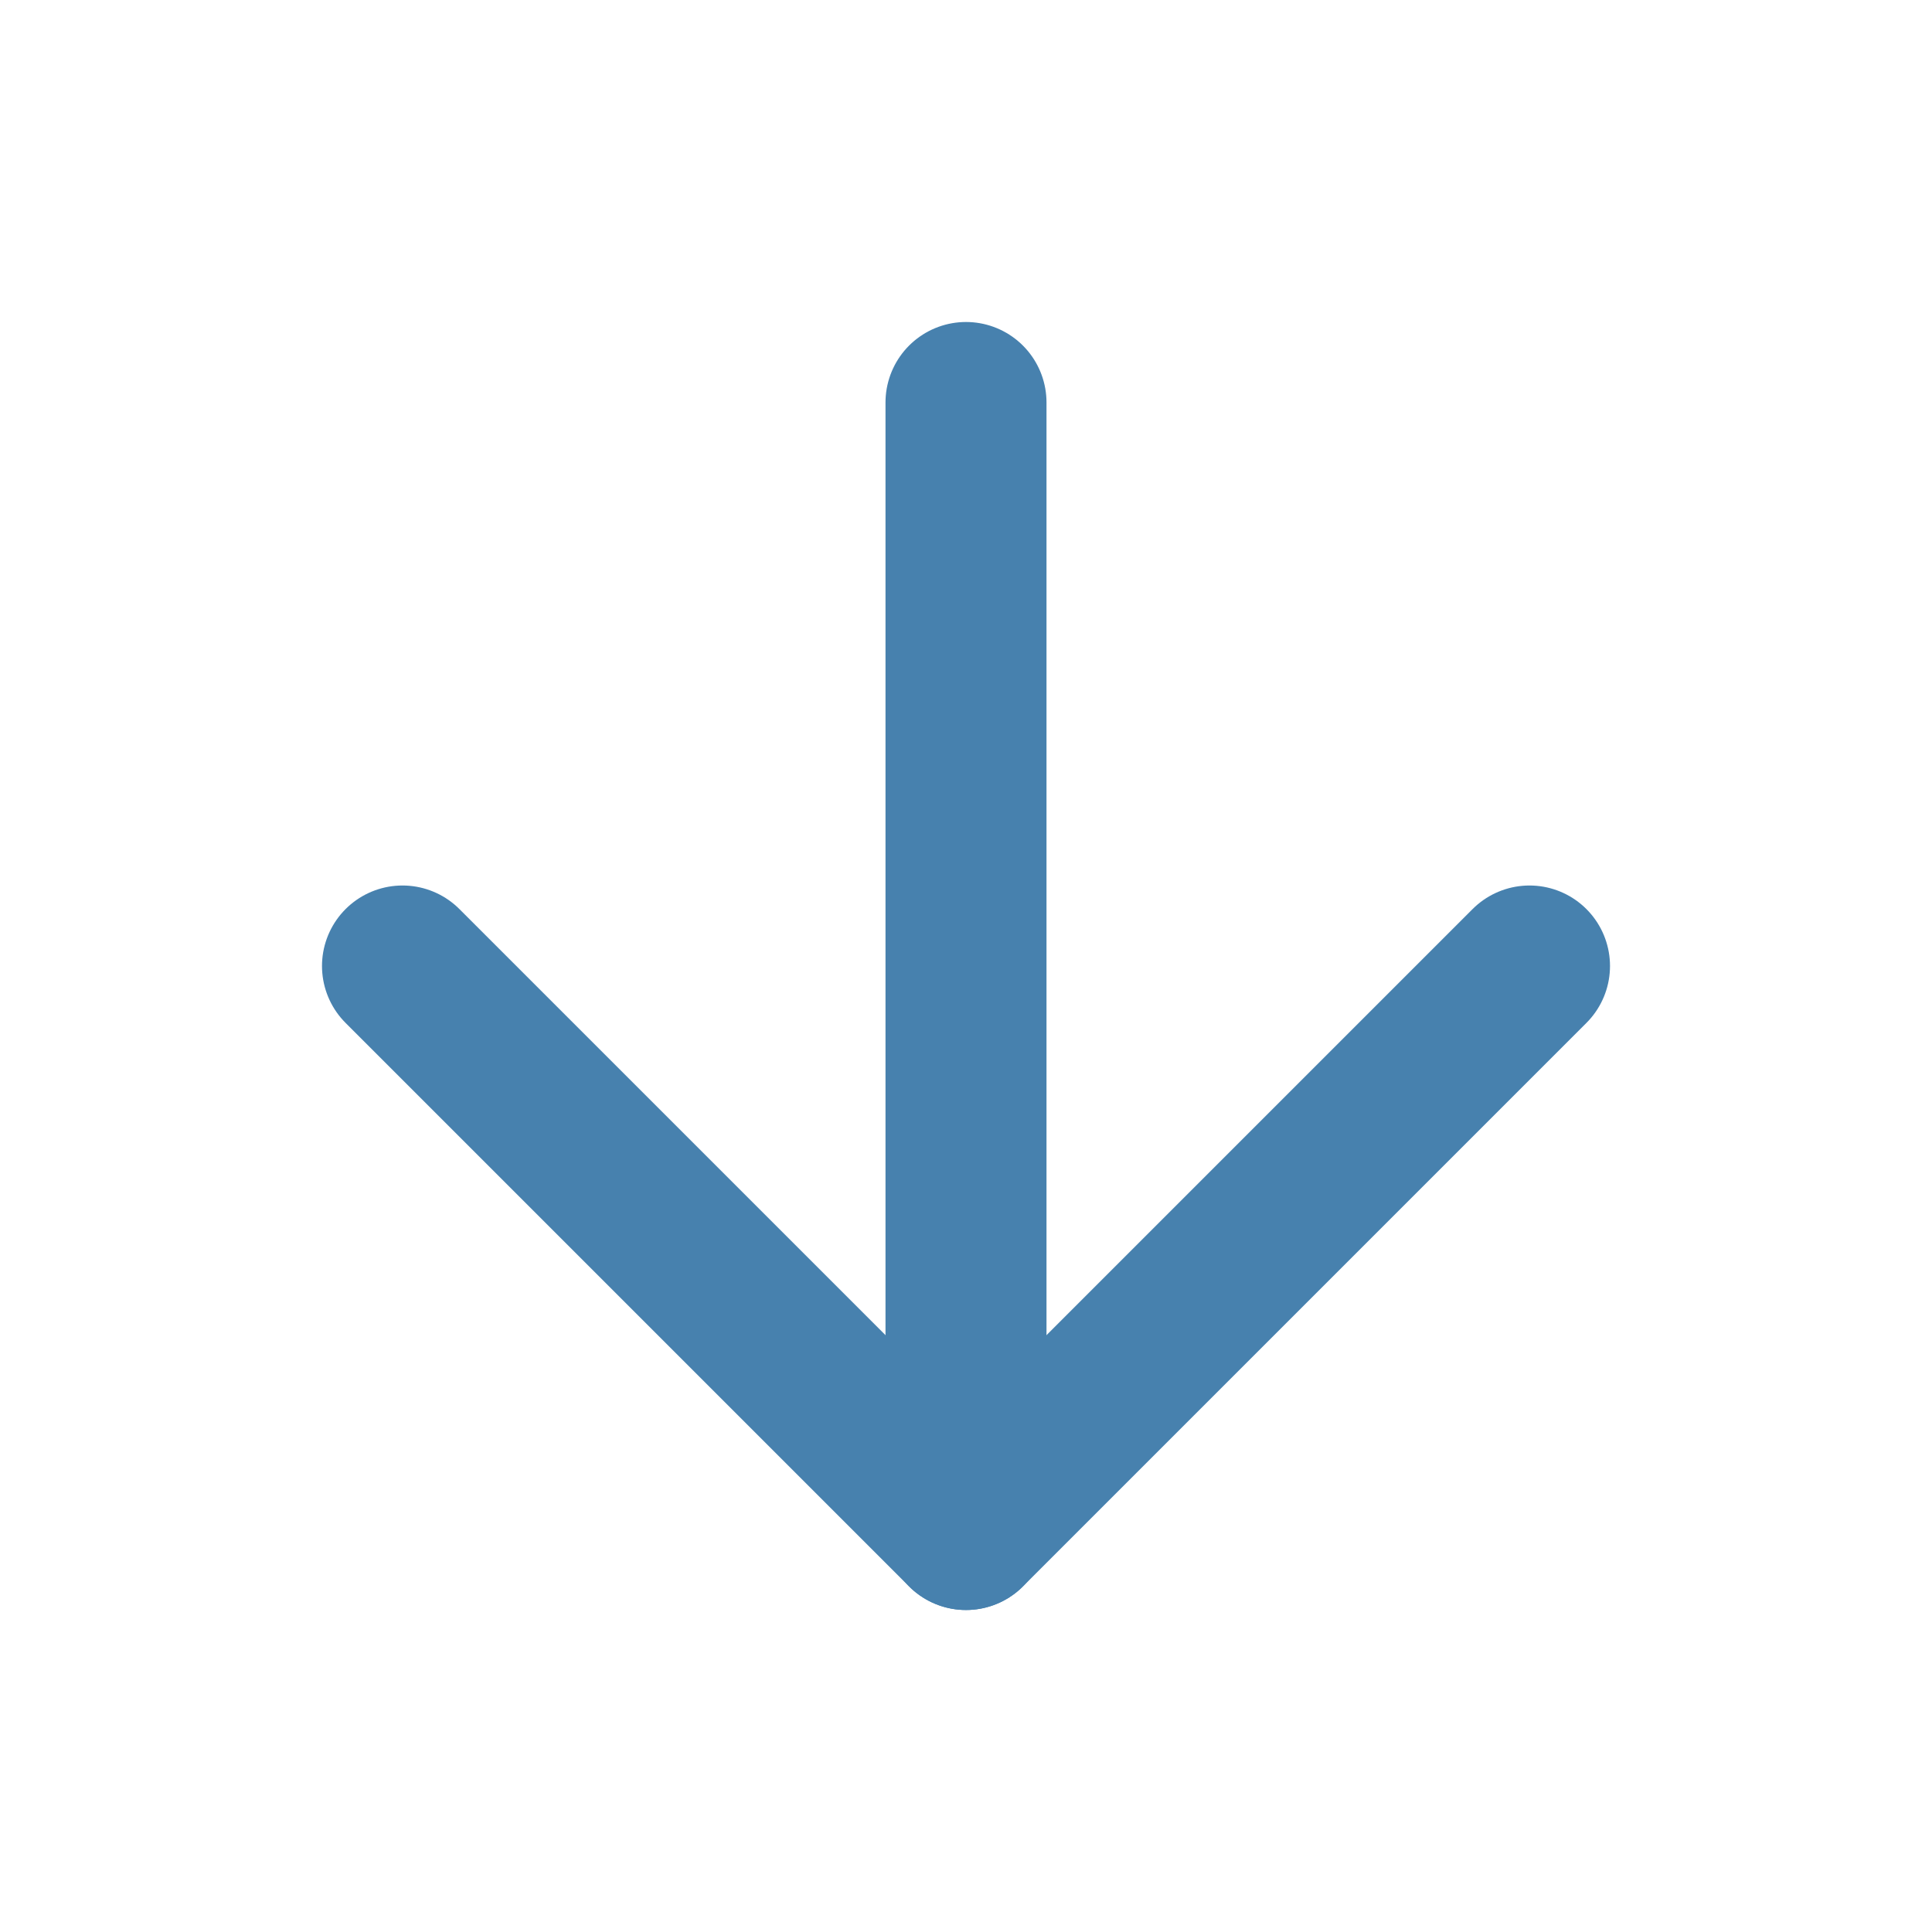
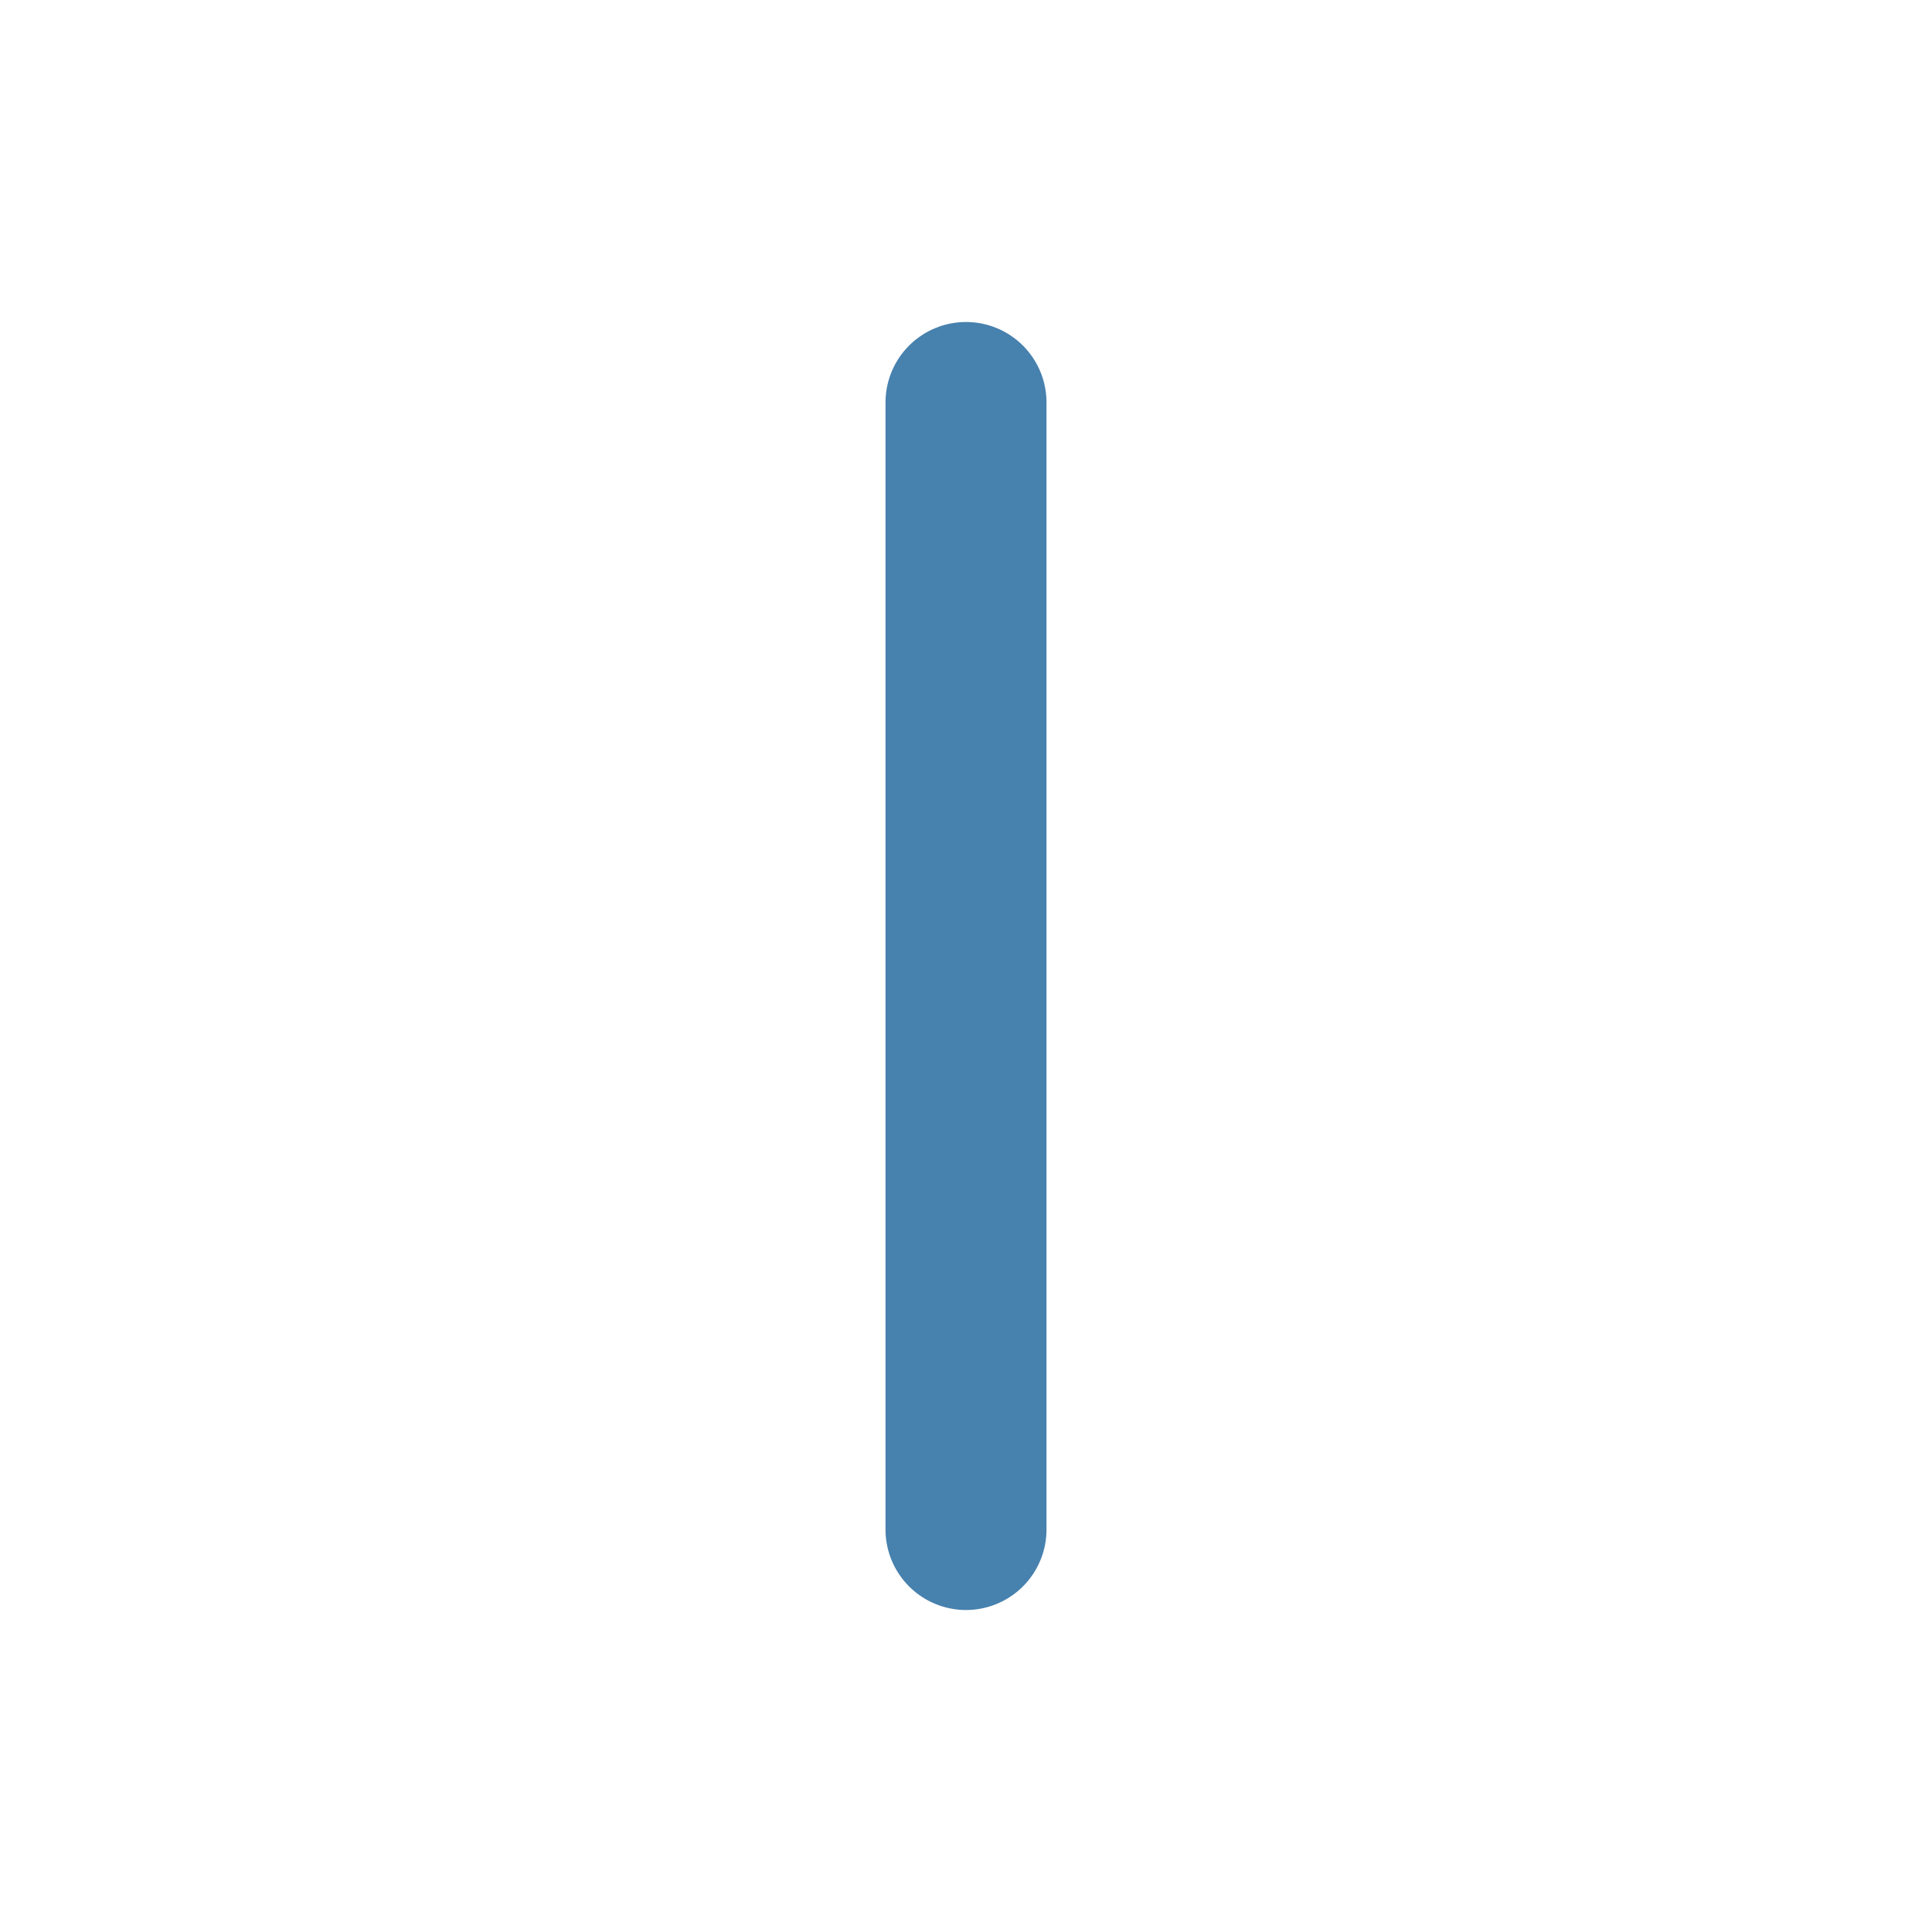
<svg xmlns="http://www.w3.org/2000/svg" width="24" height="24" viewBox="0 0 24 24" fill="none">
  <path d="M12 5L12 19" stroke="#4781AE" stroke-width="2" stroke-linecap="round" stroke-linejoin="round" />
-   <path d="M19 12L12 19L5 12" stroke="#4781AE" stroke-width="2" stroke-linecap="round" stroke-linejoin="round" />
</svg>